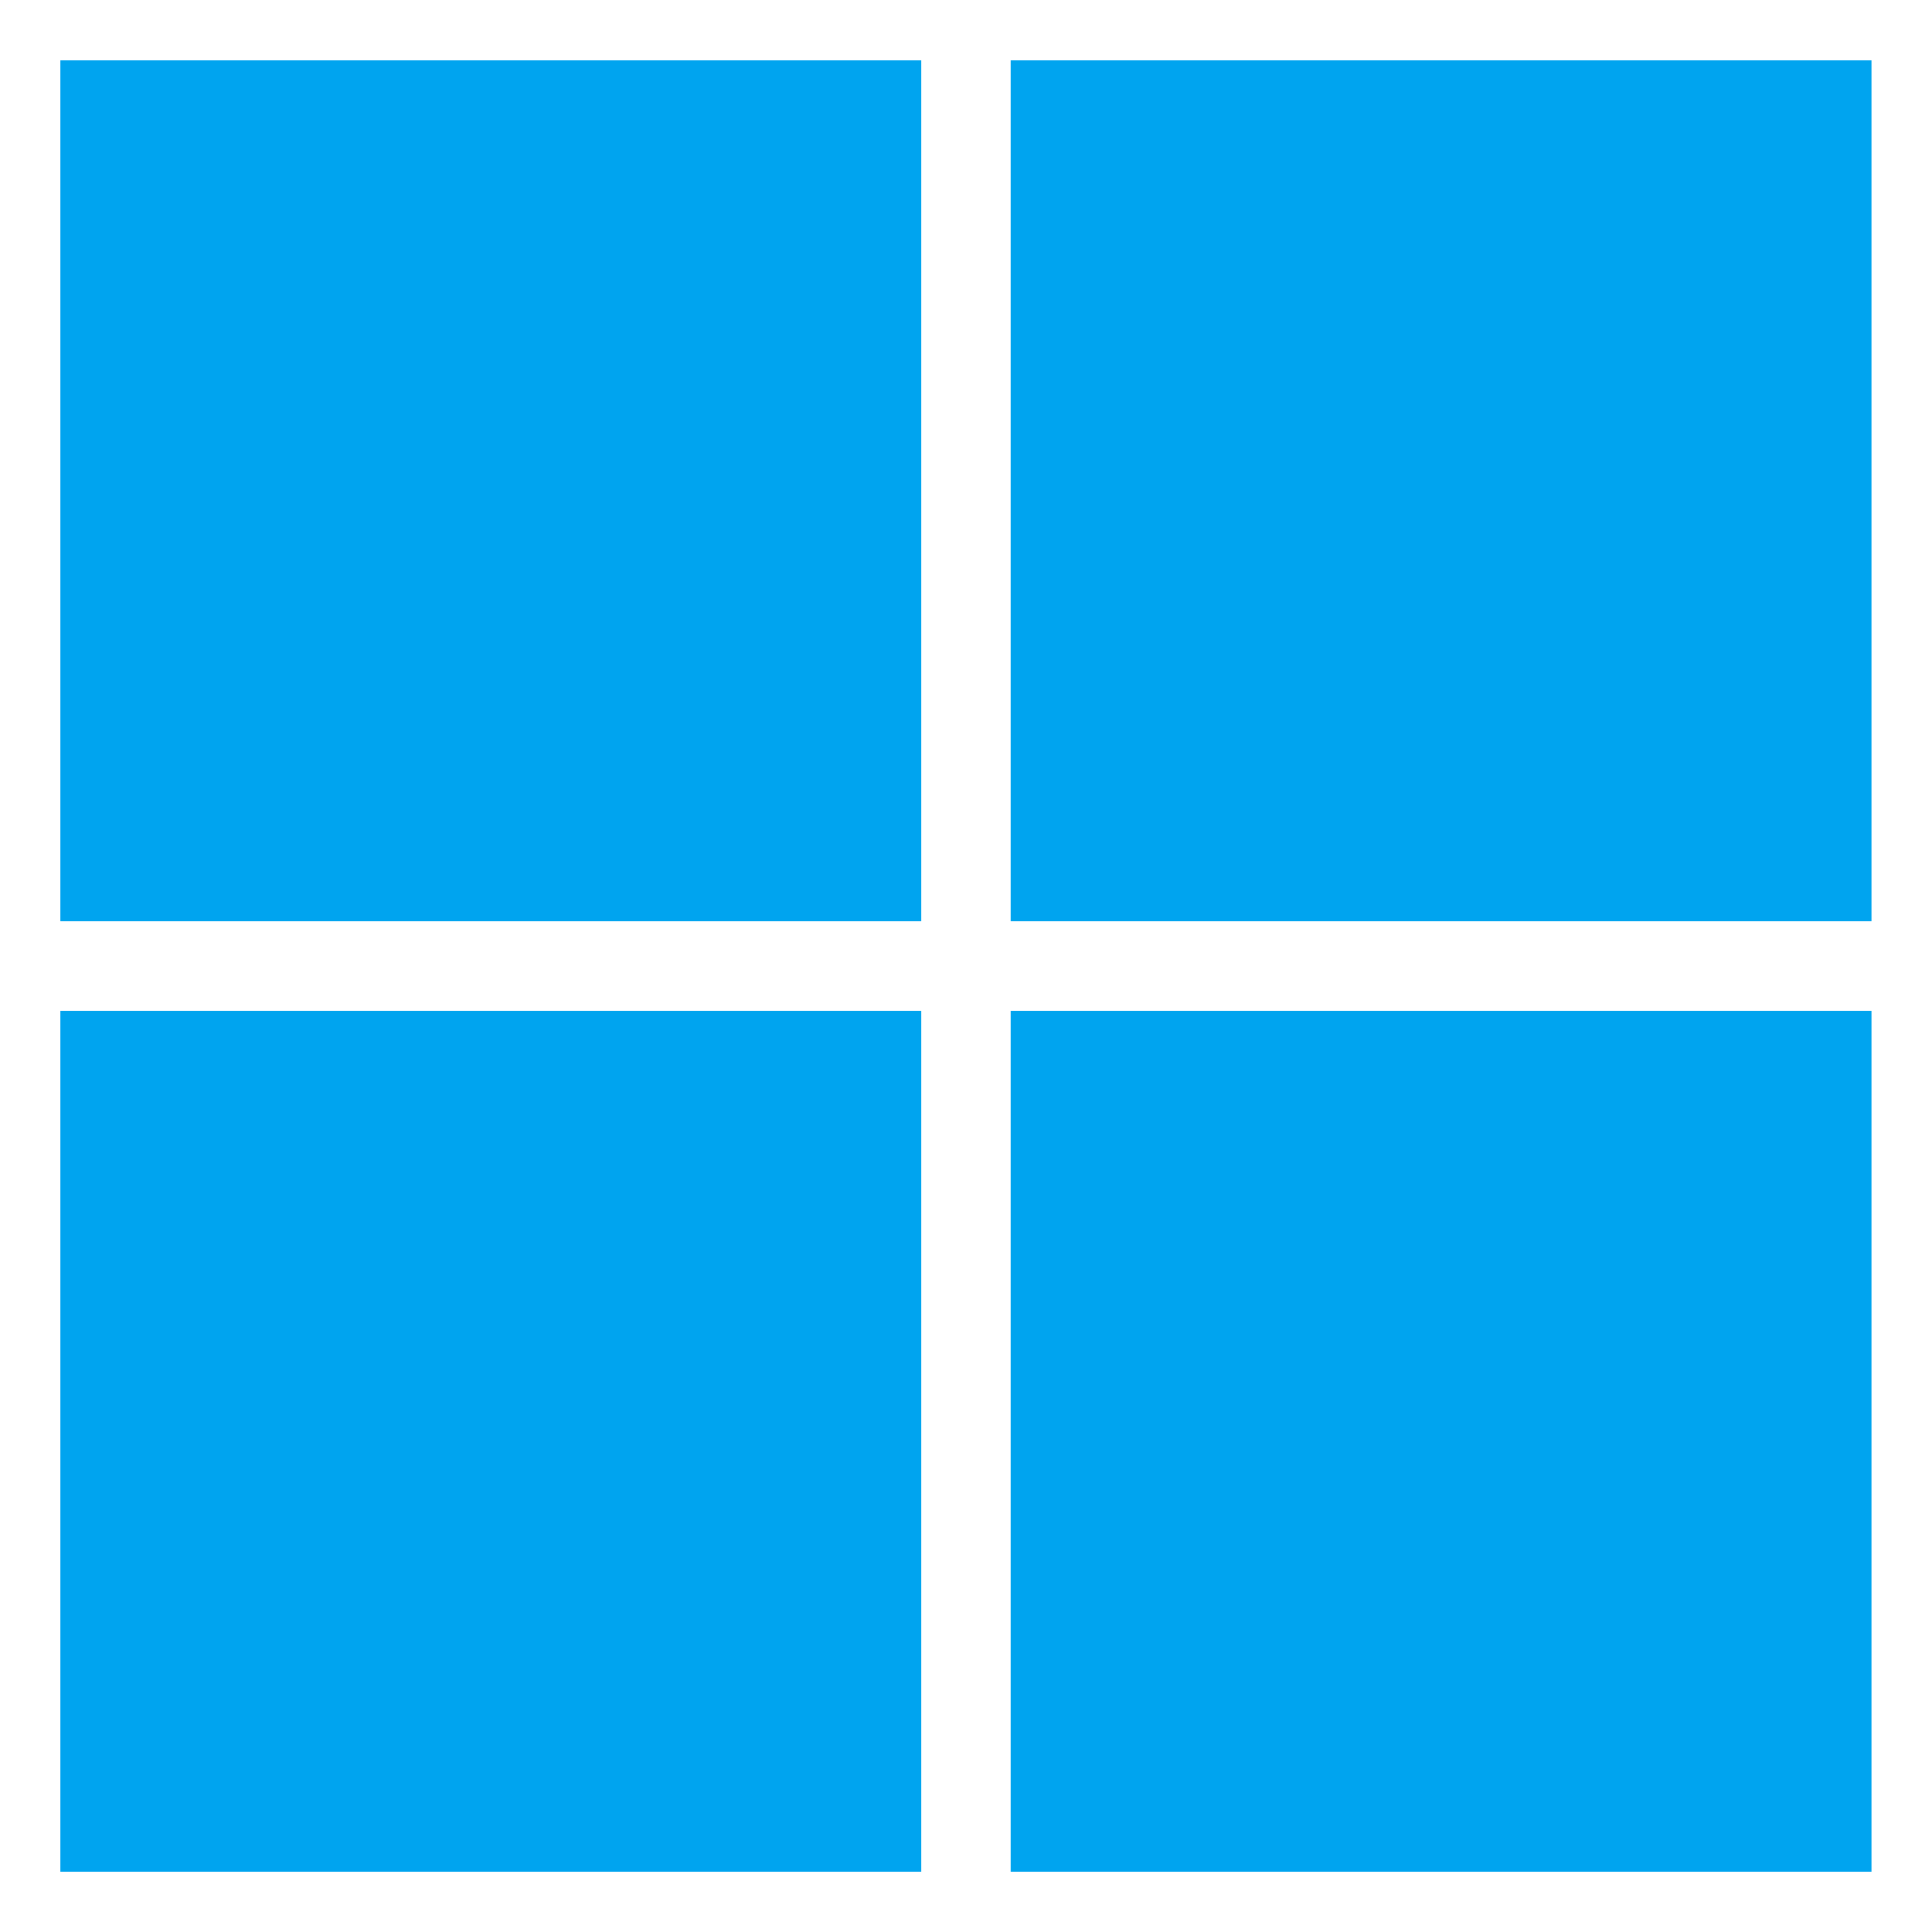
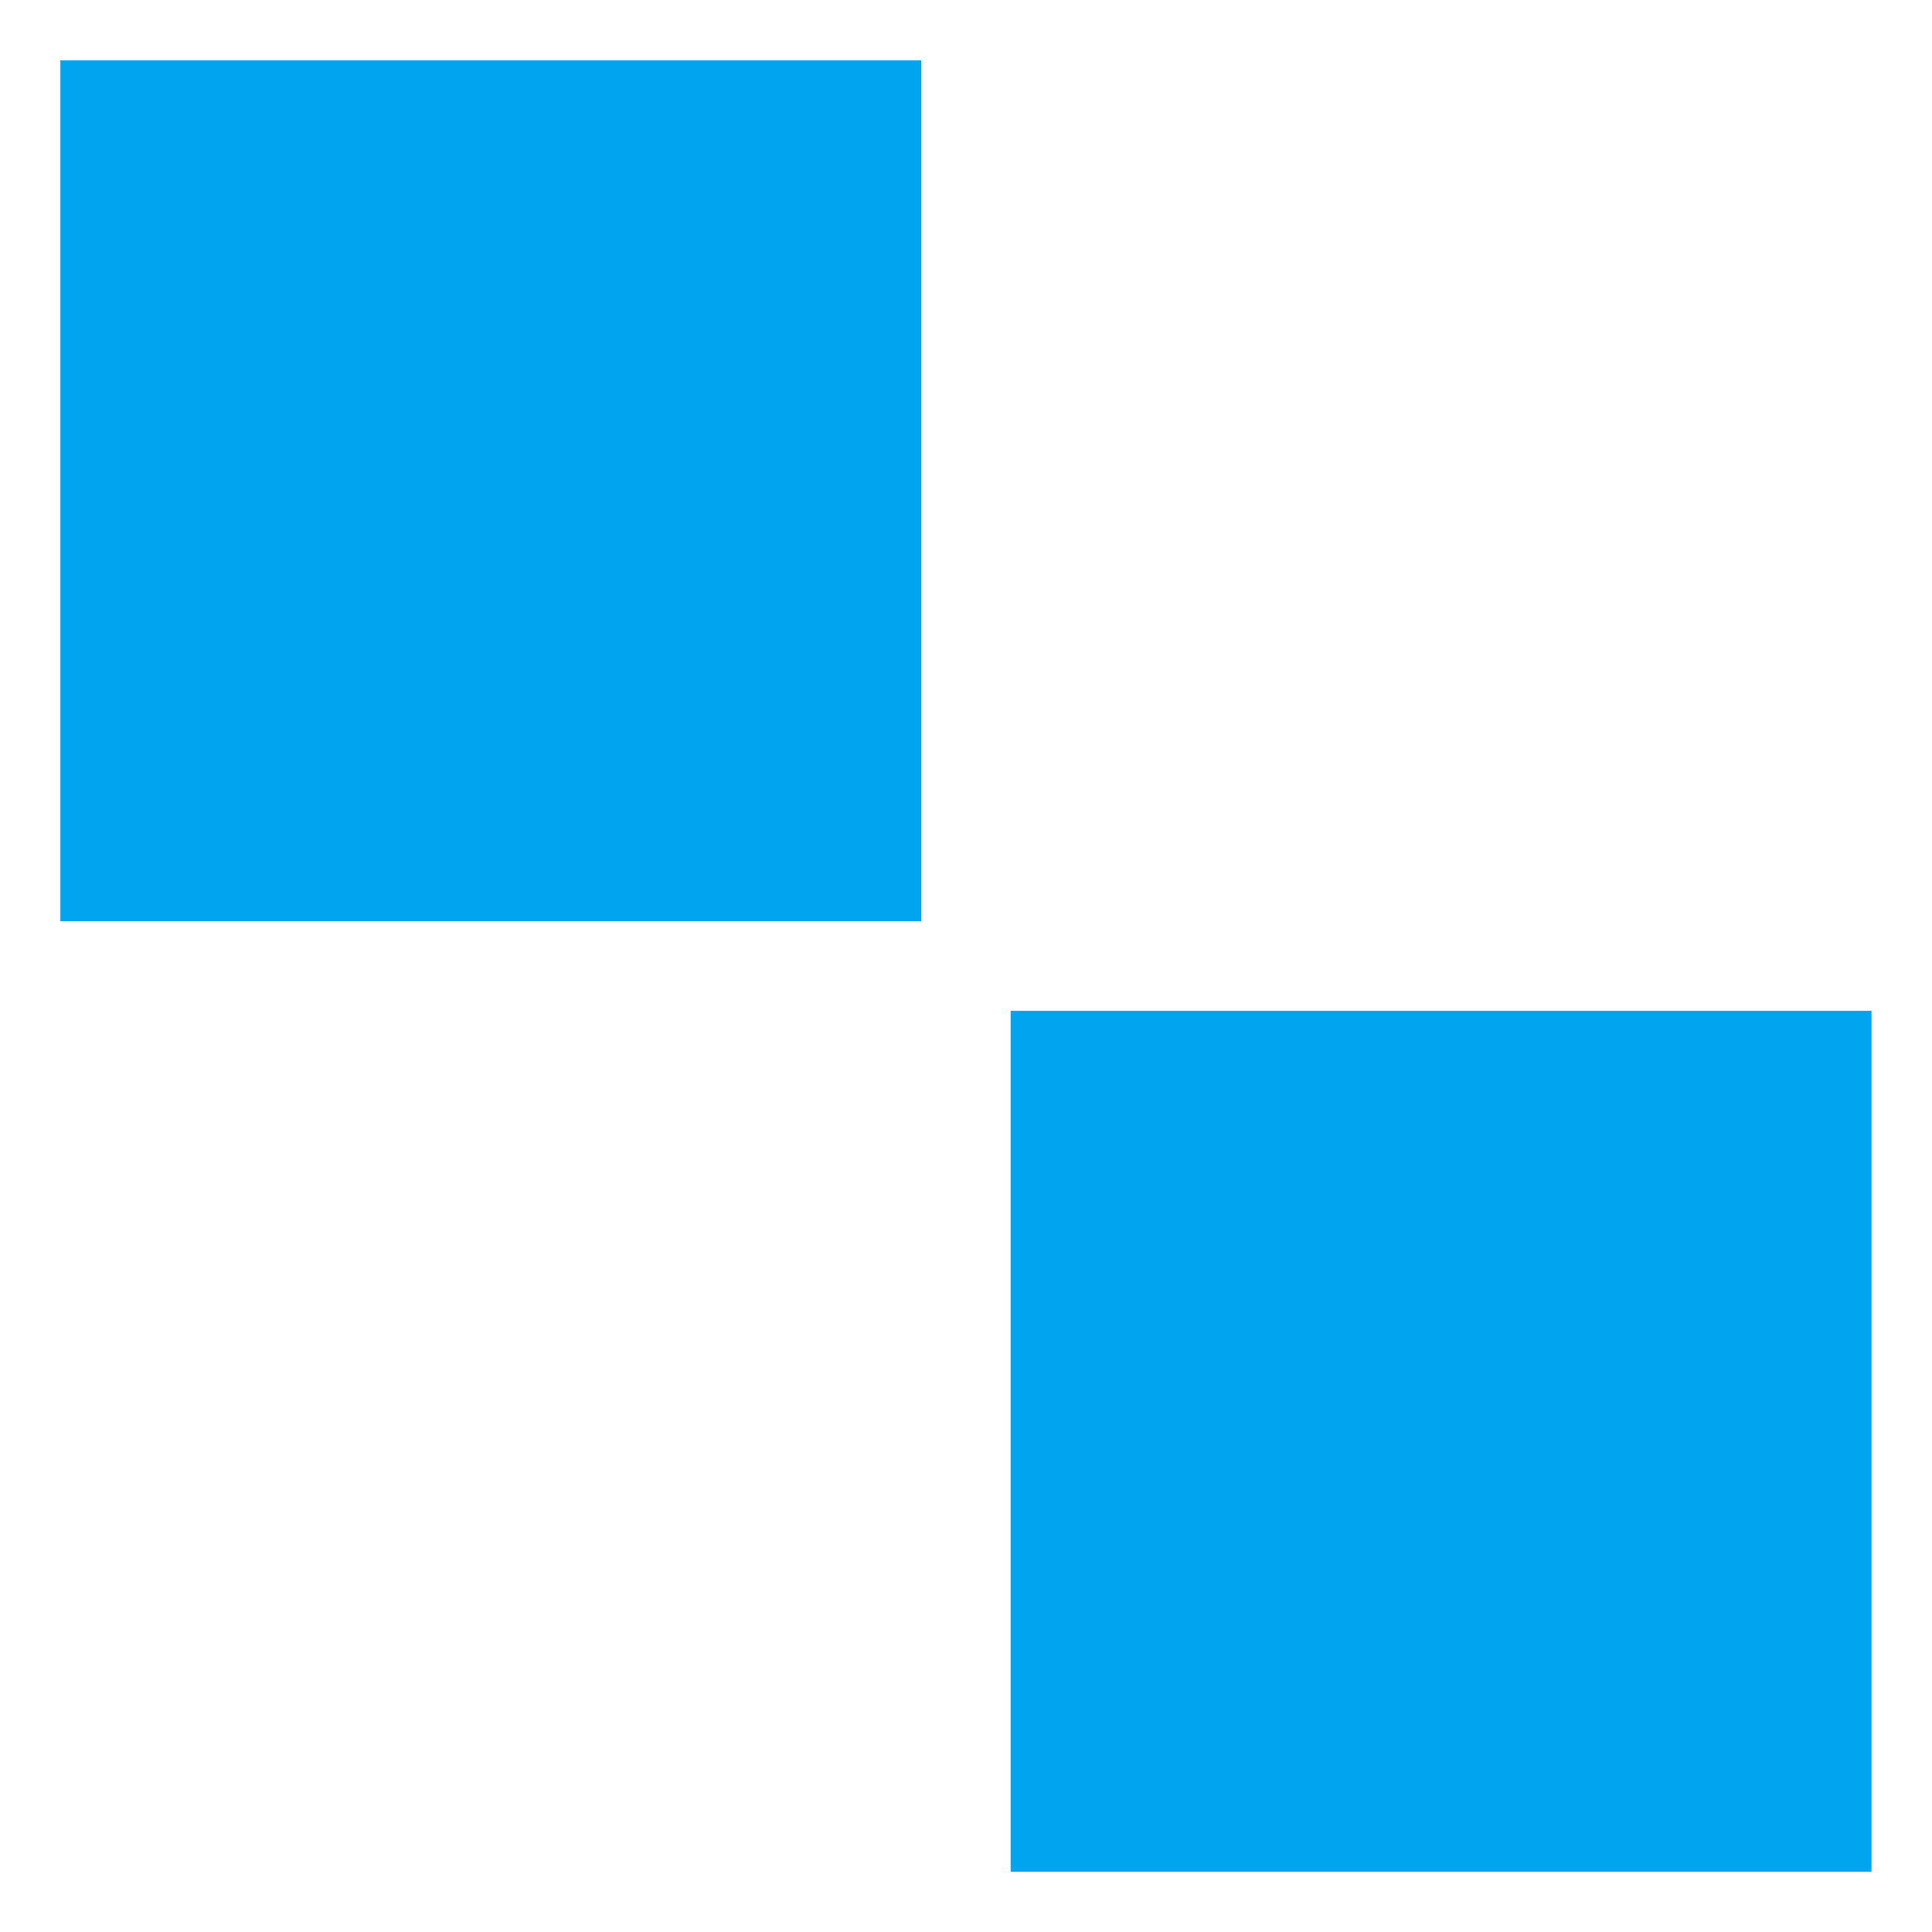
<svg xmlns="http://www.w3.org/2000/svg" width="25" height="25" viewBox="0 0 25 25" fill="none">
  <path d="M11.921 0.781H0.781V11.921H11.921V0.781Z" fill="#00A4EF" />
-   <path d="M24.217 0.781H13.078V11.921H24.217V0.781Z" fill="#00A4EF" />
-   <path d="M11.921 13.08H0.781V24.22H11.921V13.08Z" fill="#00A4EF" />
  <path d="M24.217 13.08H13.078V24.22H24.217V13.08Z" fill="#00A4EF" />
</svg>